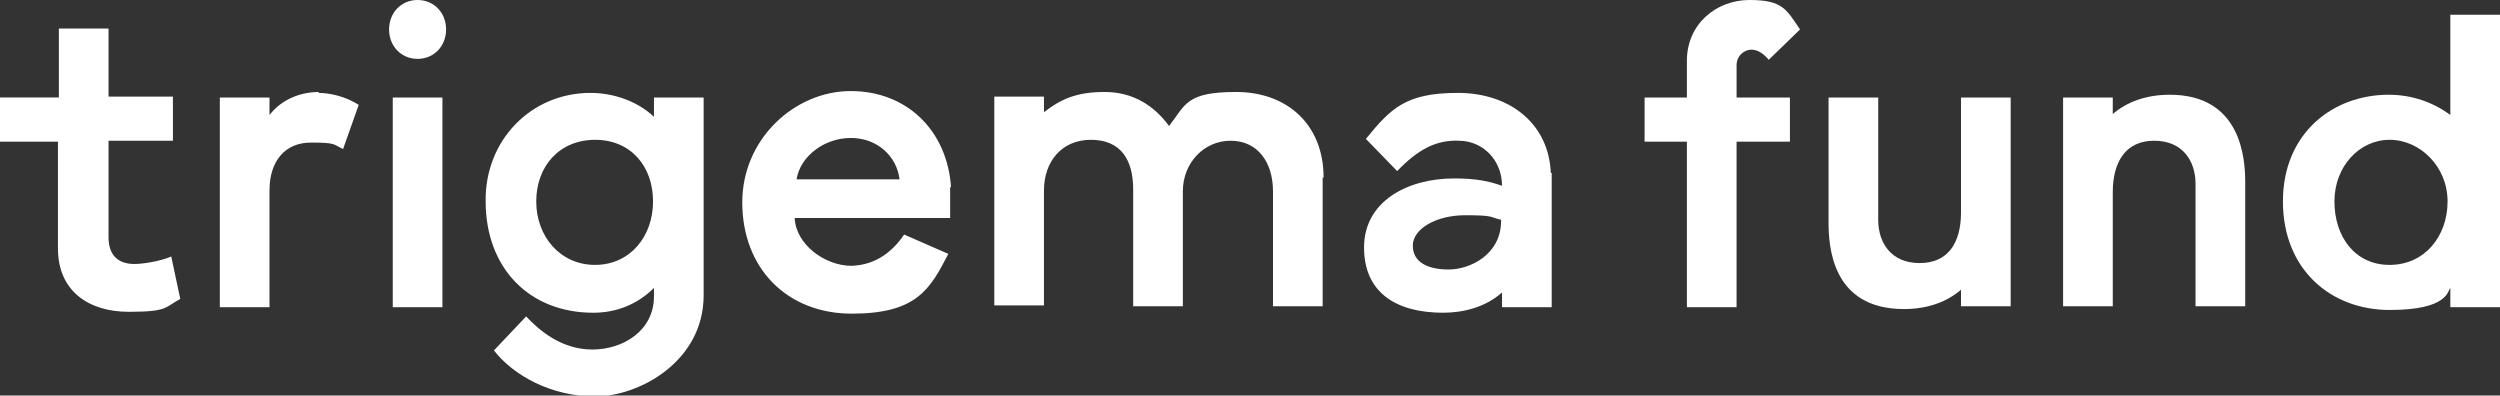
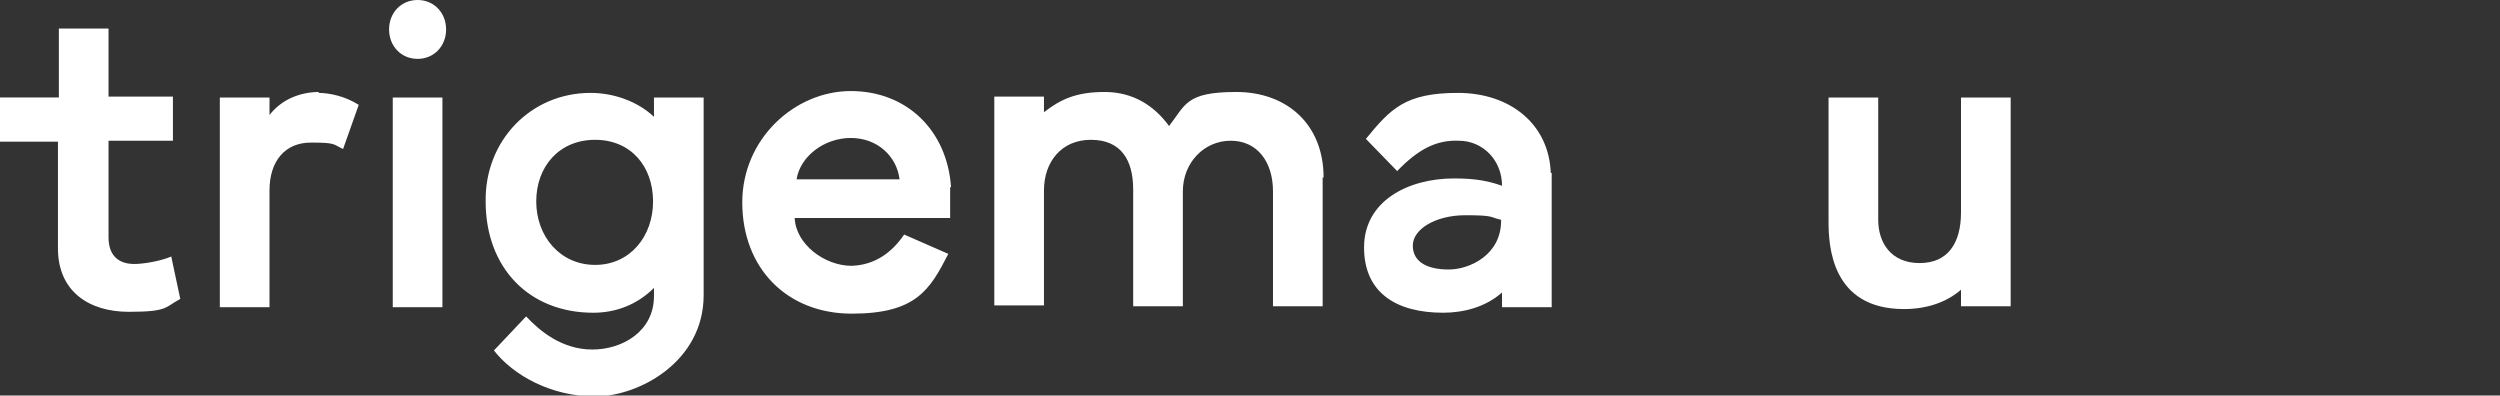
<svg xmlns="http://www.w3.org/2000/svg" id="Vrstva_1" version="1.1" viewBox="0 0 271.8 43">
  <rect x="0" y="0" width="271.8" height="43" fill="#333333" stroke="none" />
  <defs>
    <style>
      .st0 {
        fill: #fff;
      }
    </style>
  </defs>
  <path class="st0" d="M103.4,20.4c-.4-6.2-4.8-10.5-10.9-10.5s-11.8,5.2-11.8,12.1c0,7.2,4.9,12.1,11.9,12.1s8.5-2.6,10.5-6.5l-4.8-2.1c-1.3,1.9-3.1,3.3-5.7,3.4-3,0-6.1-2.4-6.2-5.2h16.9c0-1.3,0-2,0-3.4M86.6,19.5c.4-2.5,3-4.5,5.9-4.5s5,2,5.3,4.5h-11.2ZM18.6,27.9c-1.2.5-3,.8-4,.8-1.7,0-2.8-.9-2.8-2.9v-10.5h7v-4.8h-7V3.1h-5.4v7.5H0v4.8h6.3v11.6c0,4.7,3.4,6.9,7.7,6.9s3.9-.5,5.6-1.4l-1-4.7ZM34.7,10c-1.9,0-4,.7-5.4,2.5v-1.9h-5.4v22.8h5.4v-12.7c0-3.2,1.7-5.2,4.5-5.2s2.4.2,3.5.7l1.7-4.8c-1.4-.9-3.1-1.3-4.4-1.3M71.1,10.6v2.1c-1.8-1.7-4.4-2.6-6.9-2.6-6.5,0-11.5,5.2-11.4,11.8,0,7.2,4.7,12.1,11.7,12.1,2.5,0,4.8-.9,6.6-2.7v.9c0,3.8-3.4,5.8-6.7,5.8s-5.7-2-7.2-3.6l-3.5,3.7c2.1,2.7,6.2,5,11,5s11.8-3.8,11.8-11V10.6h-5.4ZM71,21.9c0,3.8-2.5,6.9-6.3,6.9s-6.4-3.1-6.4-6.9,2.5-6.7,6.4-6.7,6.3,2.9,6.3,6.7M168.6,18.8c-.2-5.3-4.4-8.7-10.1-8.7s-7.3,1.7-10,5l3.4,3.5c2.3-2.4,4.3-3.4,6.7-3.3,2.6,0,4.7,2.1,4.7,4.9-1.4-.5-2.8-.8-5.2-.8-5.1,0-9.8,2.5-9.8,7.5s3.6,7.1,8.6,7.1c2.2,0,4.6-.6,6.4-2.2v1.6h5.4v-14.6ZM163.2,24c0,3.7-3.4,5.3-5.7,5.3s-3.9-.8-3.9-2.6,2.5-3.3,5.7-3.3,2.6.2,3.9.5M45.4,0c-1.8,0-3.1,1.4-3.1,3.2s1.3,3.2,3.1,3.2c1.8,0,3.1-1.4,3.1-3.2S47.2,0,45.4,0M48.1,10.6h-5.4v22.8h5.4V10.6ZM143.9,19.3c0-5.8-4-9.3-9.5-9.3s-5.5,1.4-7.3,3.7c-1.6-2.2-3.9-3.7-7-3.7s-4.8.8-6.6,2.2v-1.7h-5.4v22.7h5.4v-12.5c0-3.1,1.9-5.5,5.1-5.5s4.6,2.1,4.6,5.4v12.7h5.4v-12.5c0-3.1,2.3-5.5,5.2-5.5s4.6,2.3,4.6,5.5v12.5h5.4v-14Z" />
-   <path class="st0" d="M188.8,10.6h5.8v4.8h-5.8v18h-5.4V15.4h-4.6v-4.8h4.6v-4c0-4,3.2-6.6,6.8-6.6s4,1,5.5,3.2l-3.4,3.3c-.6-.7-1.2-1.1-1.9-1.1s-1.6.6-1.6,1.7v3.6Z" />
  <path class="st0" d="M218.6,10.6v22.7h-5.4v-1.8c-1.5,1.3-3.6,2.1-6.2,2.1-7.9,0-8.2-6.9-8.2-9.5v-13.5h5.4v13.3c0,2.5,1.4,4.7,4.5,4.7s4.5-2.2,4.5-5.5v-12.5h5.4Z" />
-   <path class="st0" d="M244.1,19.8v13.5h-5.4v-13.3c0-2.5-1.4-4.7-4.5-4.7s-4.5,2.3-4.5,5.6v12.4h-5.4V10.6h5.4v1.8c1.5-1.3,3.6-2.1,6.2-2.1,7.8,0,8.2,7,8.2,9.5Z" />
-   <path class="st0" d="M266.1,21.9c0,3.8-2.5,6.9-6.3,6.9s-6-3.1-6-6.9,2.7-6.7,6-6.7,6.3,2.9,6.3,6.7h0ZM266.4,1.6v10.9c-1.9-1.4-4.2-2.2-6.7-2.2-6.1,0-11.5,4.2-11.5,11.6s5.2,11.8,11.6,11.8,6.3-2.1,6.6-2.4v2.1h5.4V1.6h-5.4Z" />
</svg>